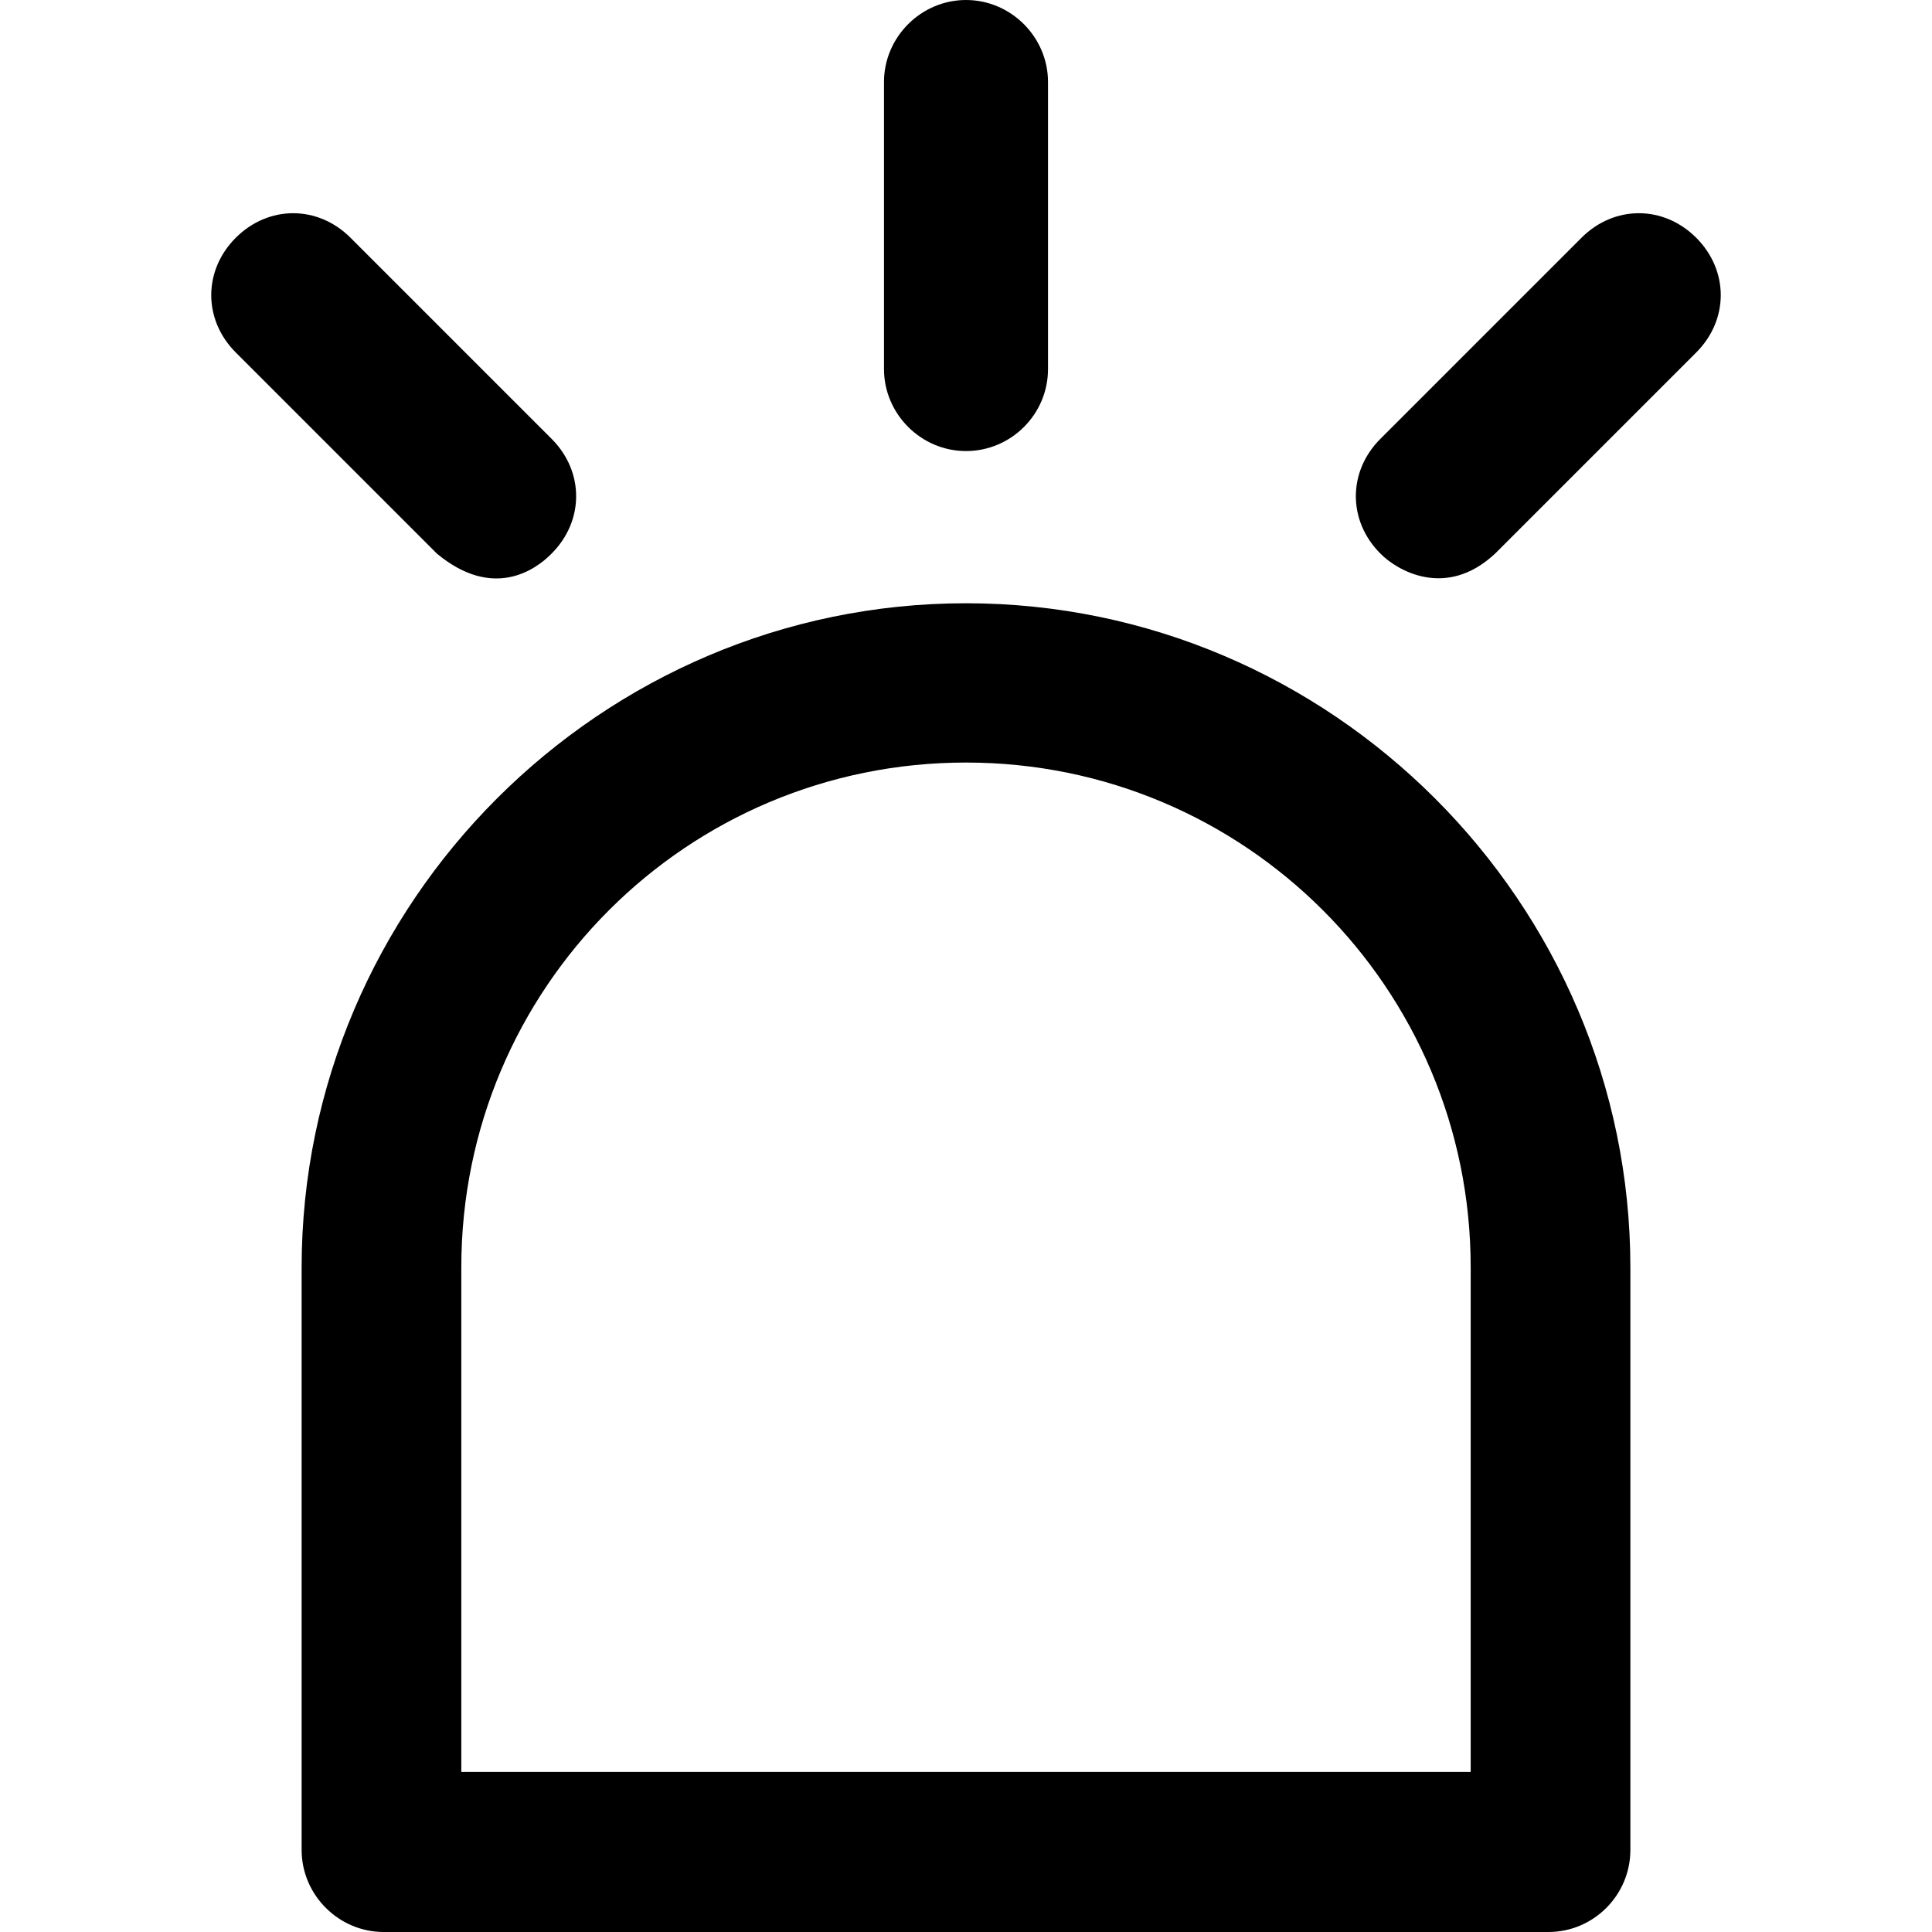
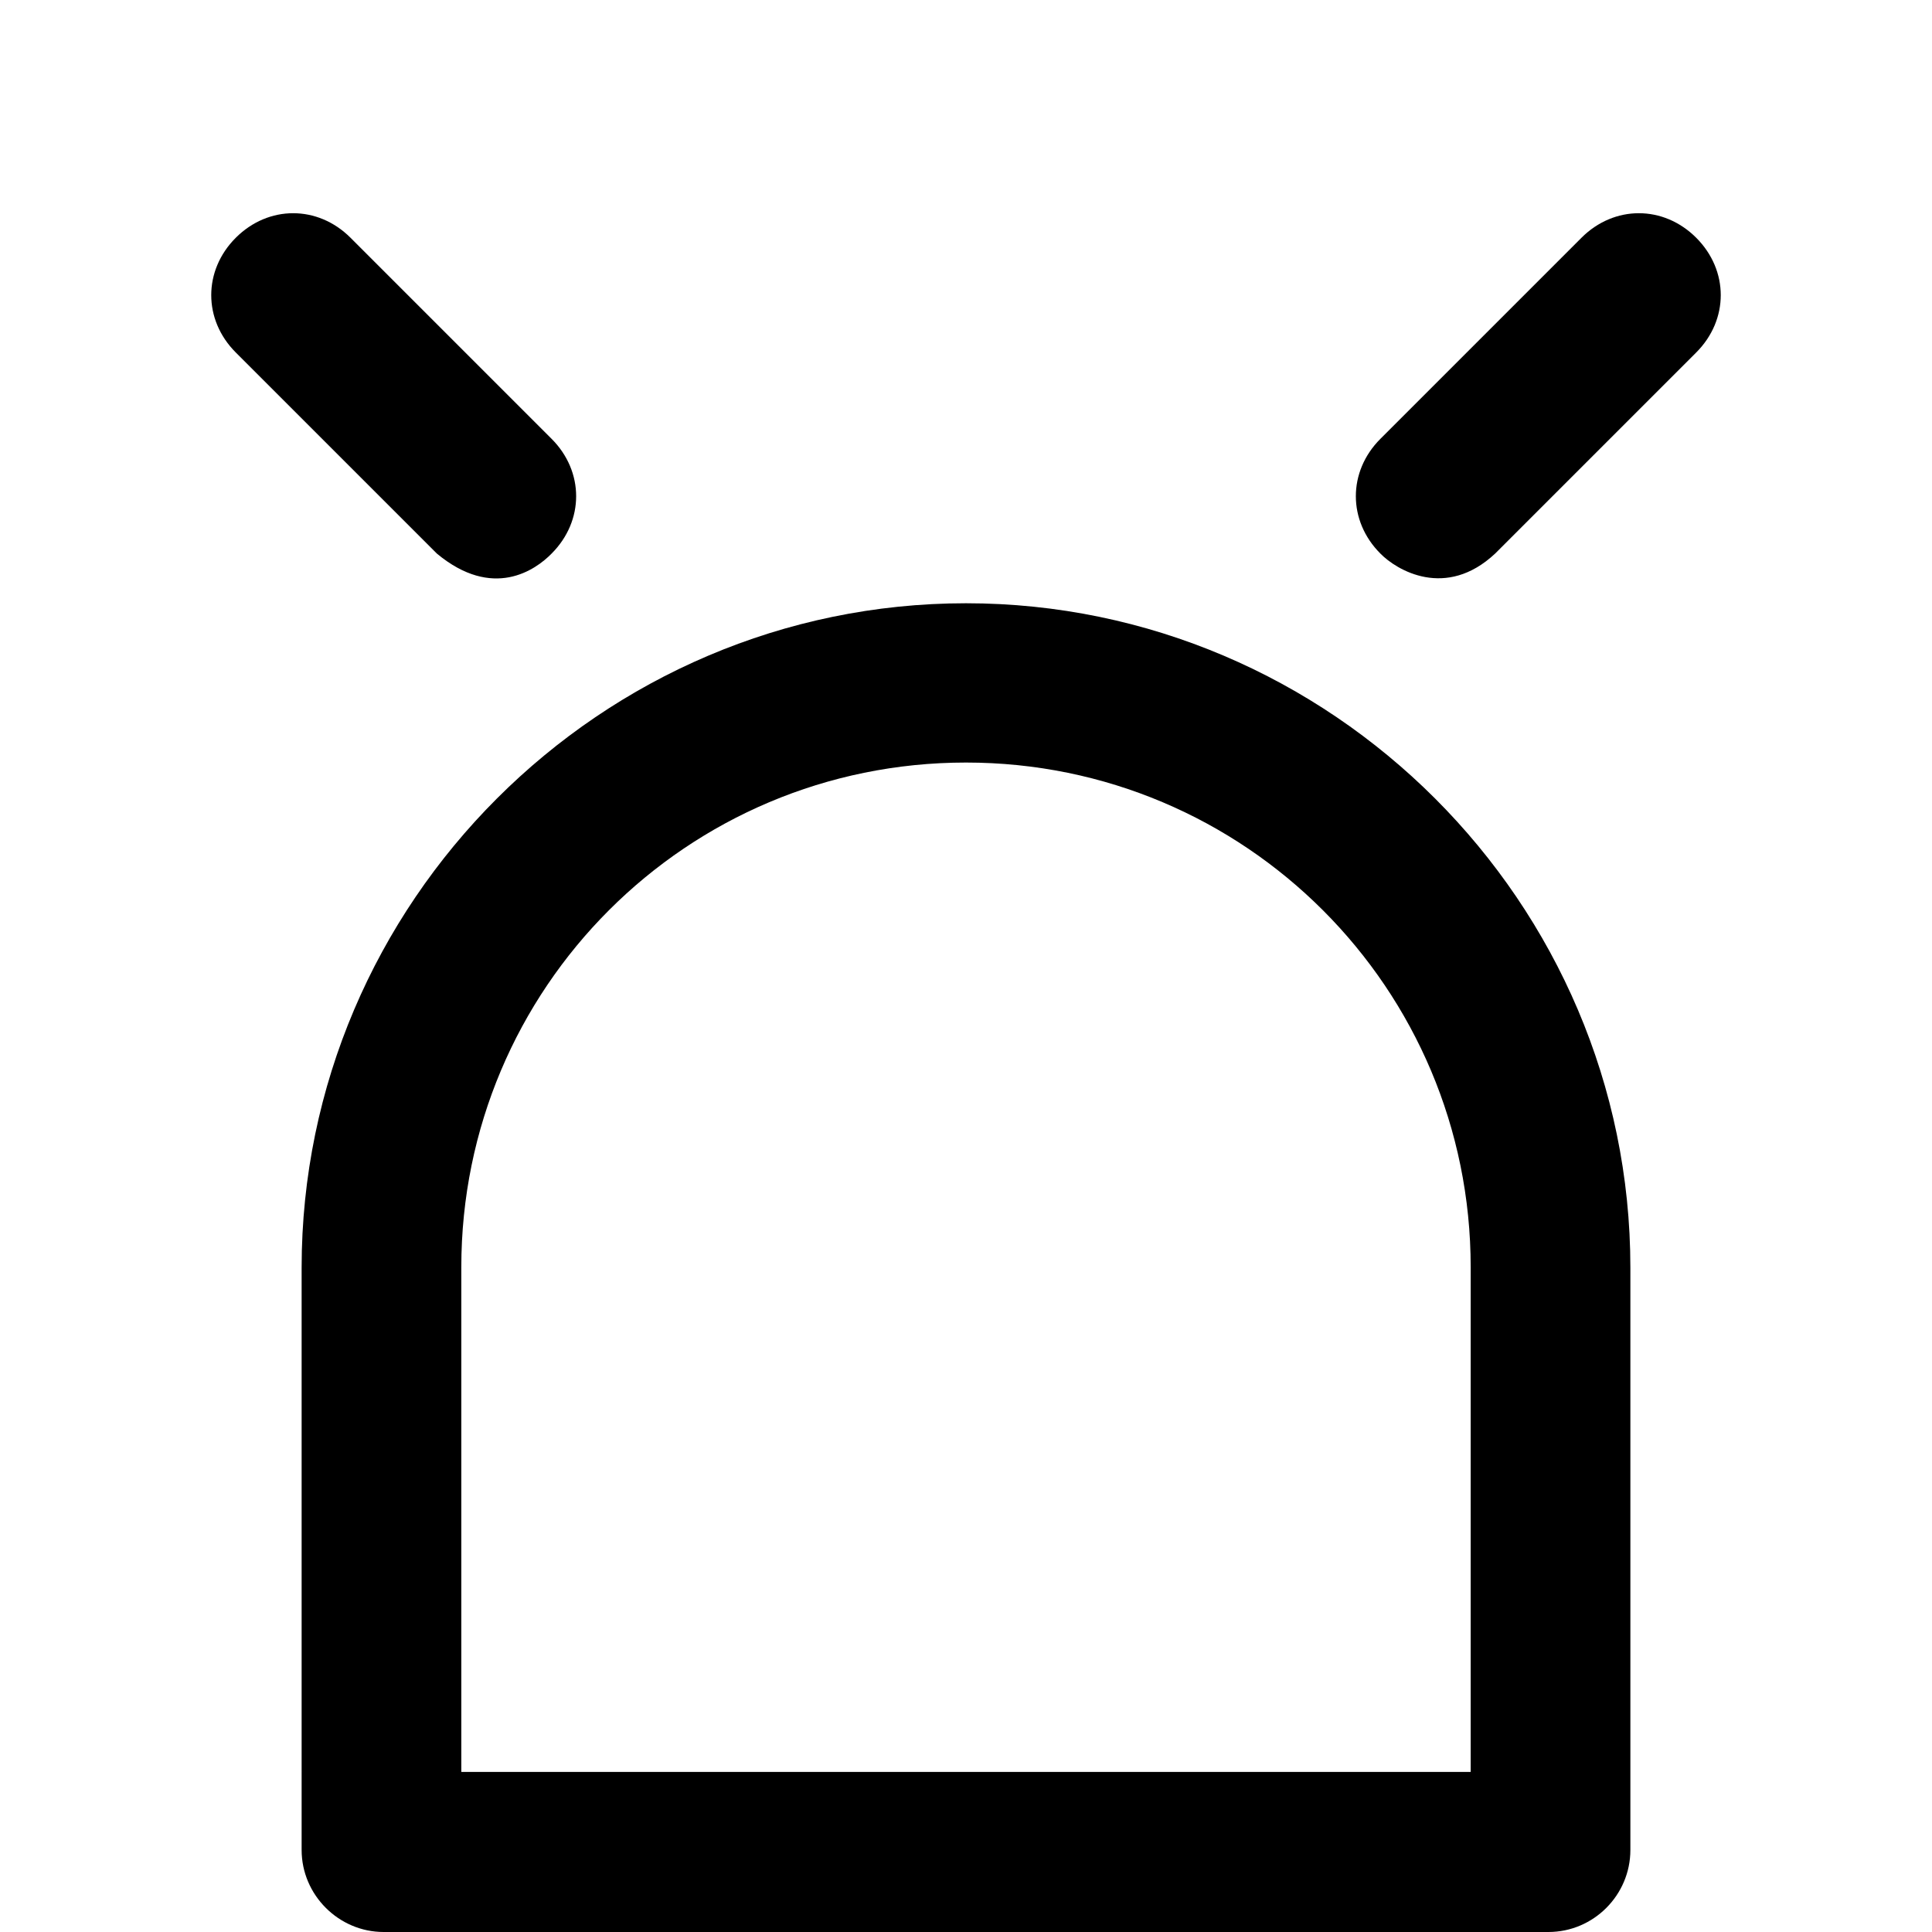
<svg xmlns="http://www.w3.org/2000/svg" fill="#000000" height="800px" width="800px" version="1.1" id="Layer_1" viewBox="0 0 490 490" xml:space="preserve">
  <g>
    <g>
      <g>
        <g>
          <path d="M392.7,490H97.3c-11.4,0-20.8-9.4-20.8-20.8V321.5C76.5,228.9,152.4,153,245,153s168.5,75.9,168.5,168.5v147.7      C413.5,480.6,404.2,490,392.7,490z M117,449.4h256v-128c0-70.7-57.2-128-128-128s-128,57.2-128,128V449.4z" />
        </g>
        <g>
          <path d="M110.8,140.4l-51-51c-8.3-8.3-8.3-20.8,0-29.1s20.8-8.3,29.1,0l51,51c8.3,8.3,8.3,20.8,0,29.1      C135.8,144.6,125,152.2,110.8,140.4z" />
        </g>
        <g>
-           <path d="M245,114.4c-11.4,0-20.8-9.4-20.8-20.8V20.8C224.2,9.4,233.6,0,245,0c11.4,0,20.8,9.4,20.8,20.8v72.8      C265.8,105.1,256.4,114.4,245,114.4z" />
-         </g>
+           </g>
        <g>
          <path d="M350.1,140.4c-8.3-8.3-8.3-20.8,0-29.1l51-51c8.3-8.3,20.8-8.3,29.1,0s8.3,20.8,0,29.1l-51,51      C366.7,152.1,354.2,144.6,350.1,140.4z" />
        </g>
      </g>
    </g>
  </g>
</svg>